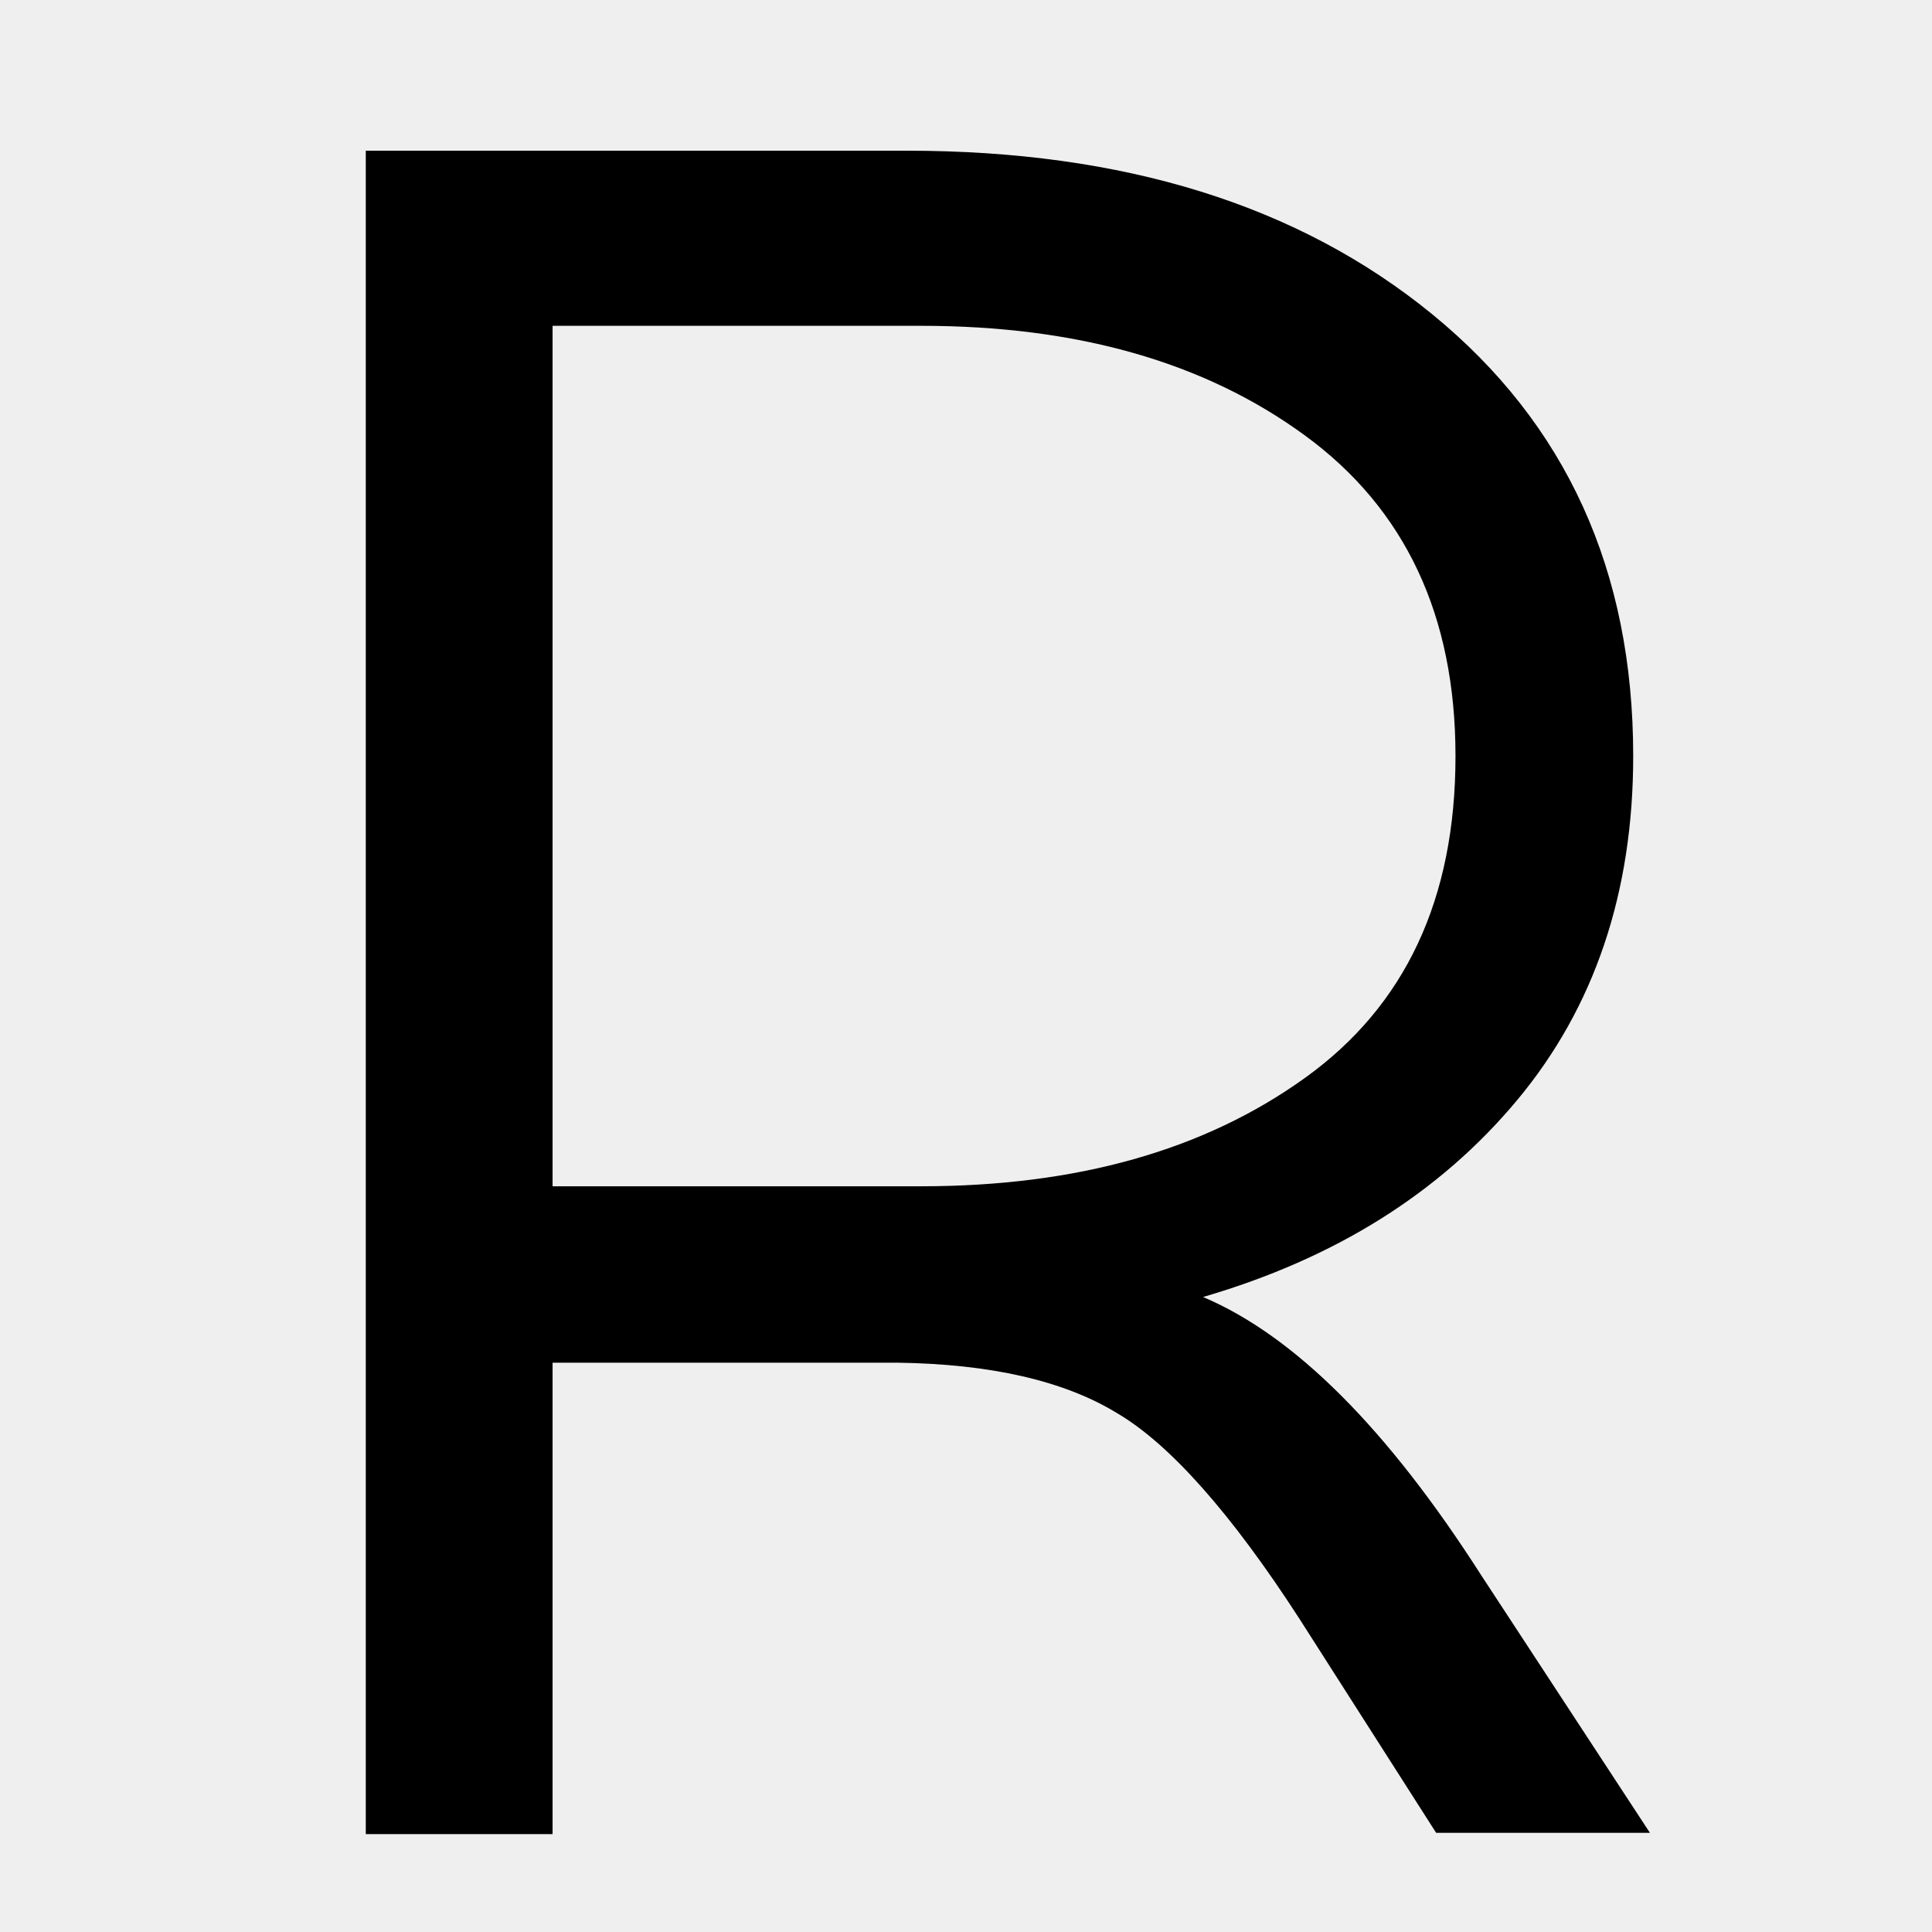
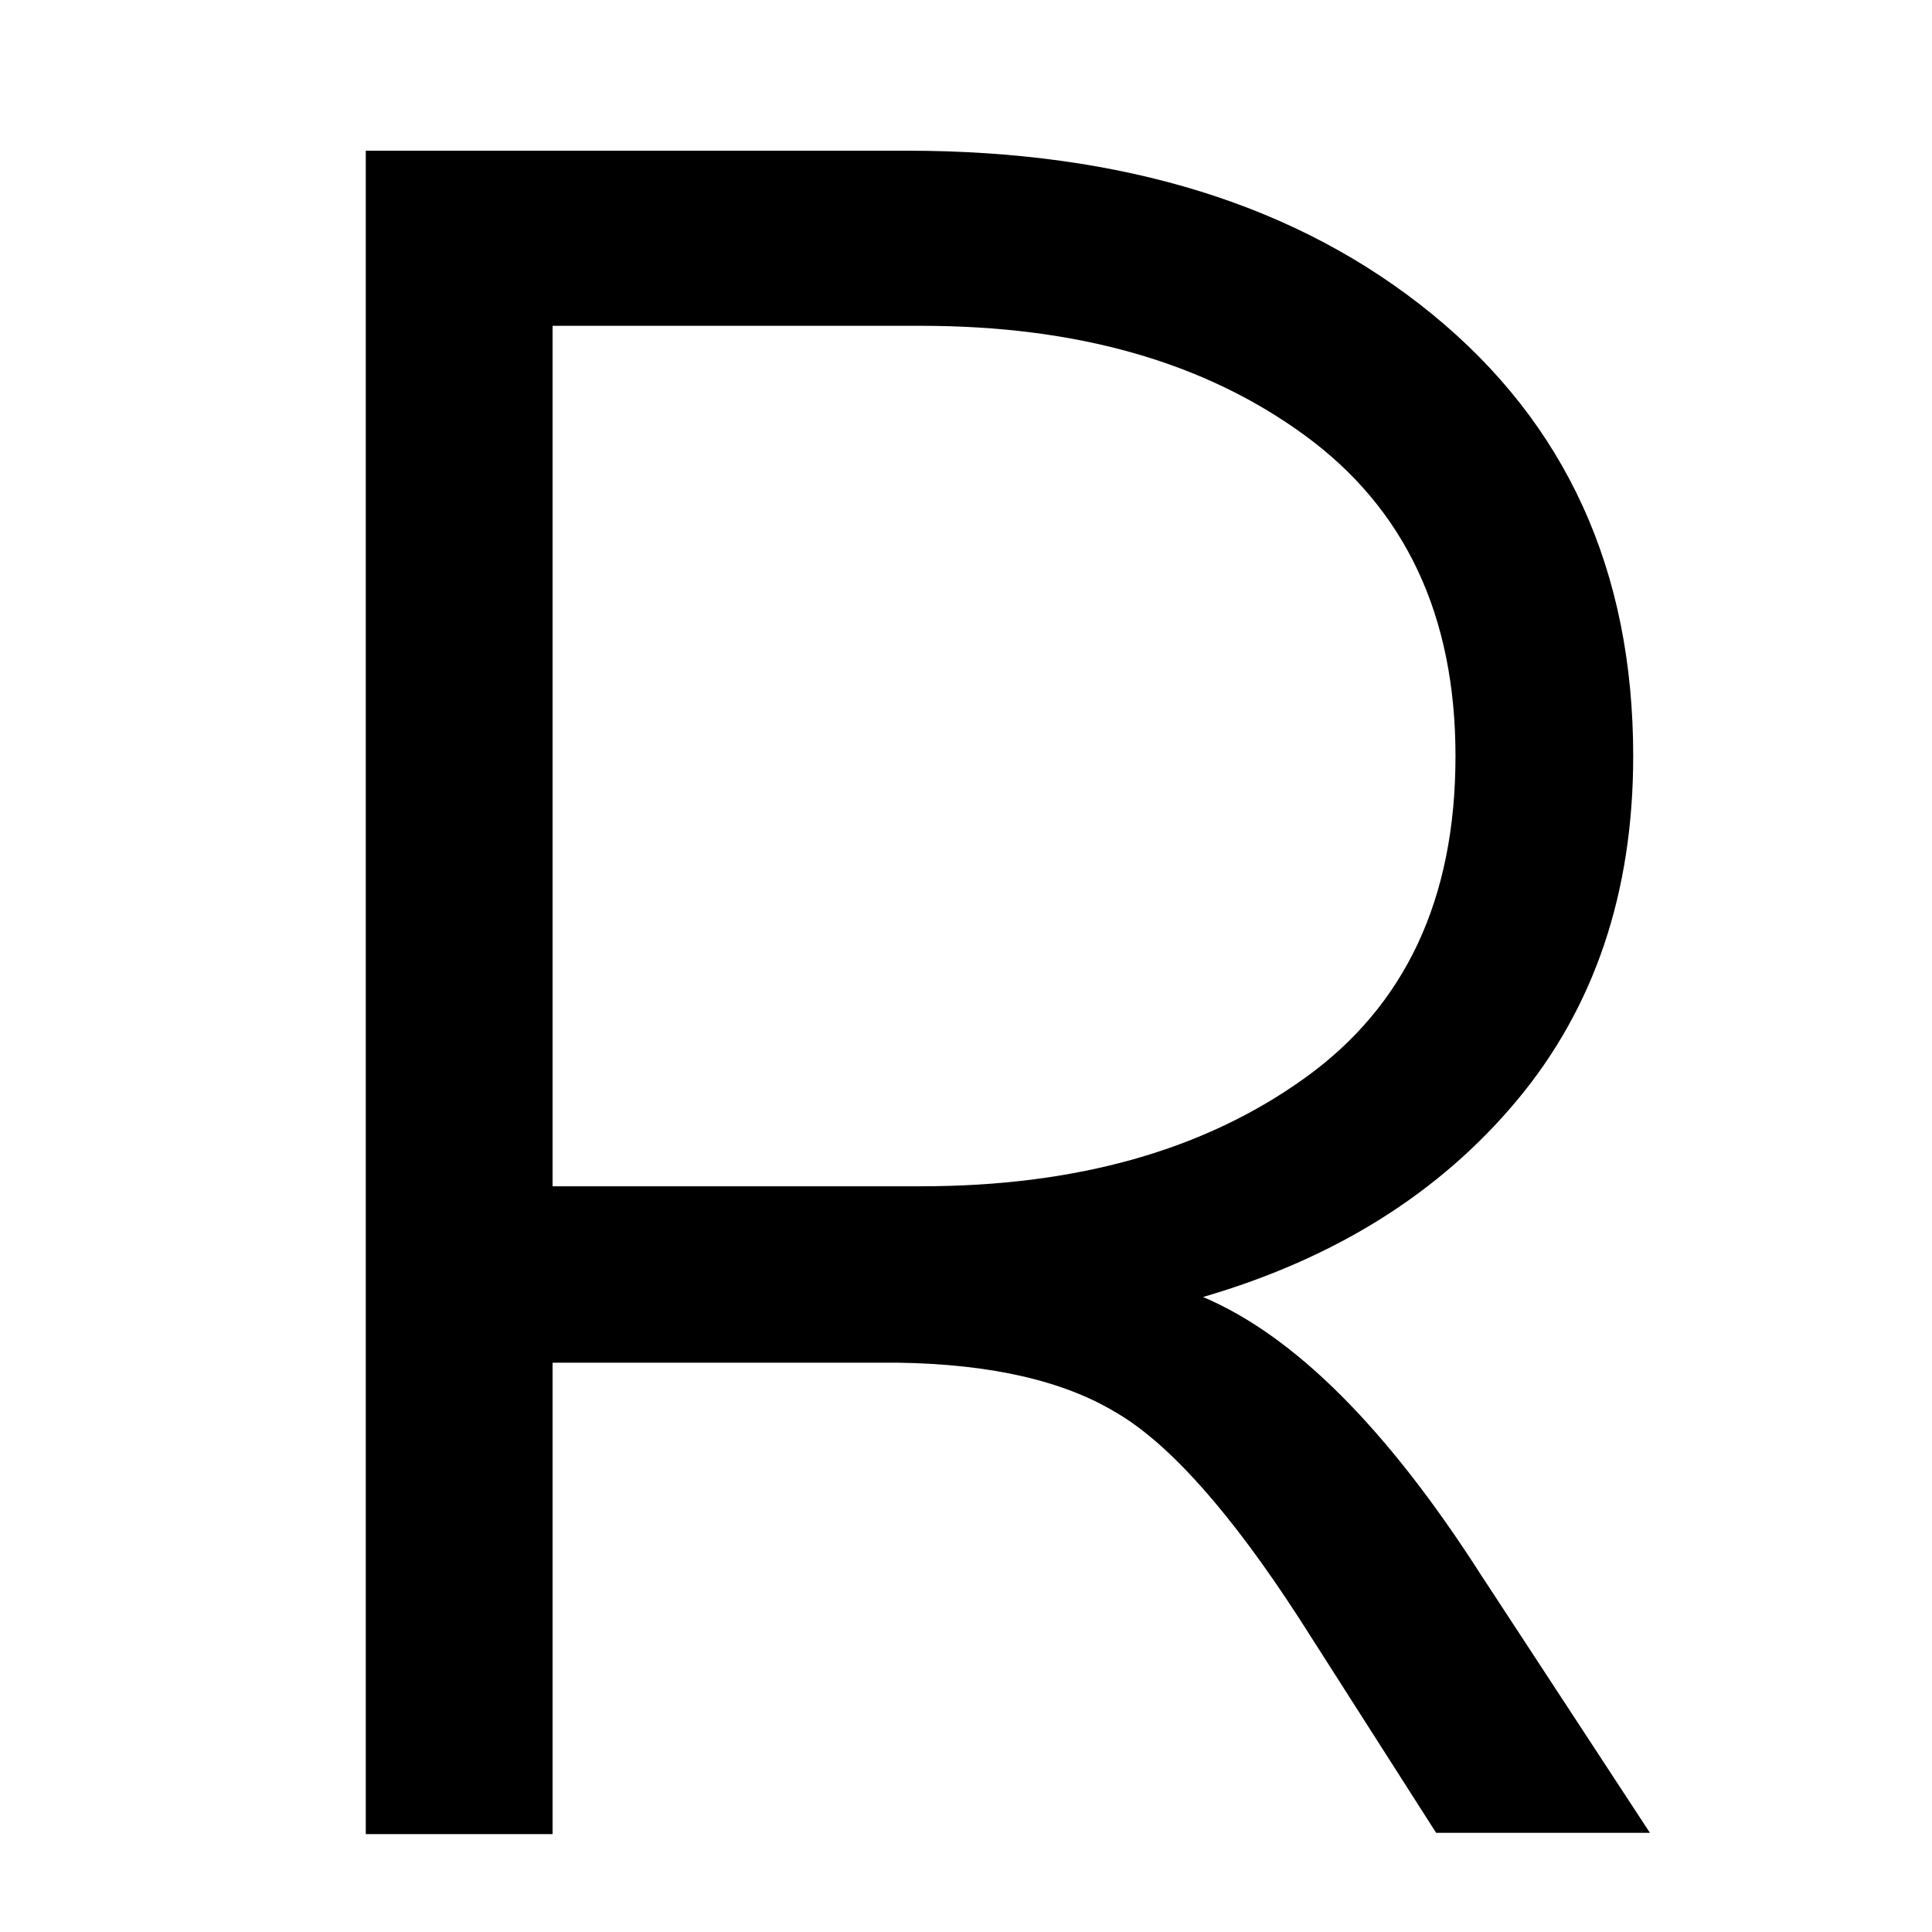
<svg xmlns="http://www.w3.org/2000/svg" width="64px" height="64px" viewBox="0 0 64 64" version="1.1">
  <g id="surface1">
-     <rect x="0" y="0" width="64" height="64" style="fill:rgb(93.725%,93.725%,93.725%);fill-opacity:1;stroke:none;" />
    <path style=" stroke:none;fill-rule:nonzero;fill:rgb(0%,0%,0%);fill-opacity:1;" d="M 12.117 4.992 L 30.039 4.992 C 37.207 4.992 43.008 6.785 47.445 10.41 C 51.883 14.039 54.102 18.902 54.102 25.047 C 54.102 29.566 52.82 33.367 50.262 36.438 C 47.703 39.508 44.246 41.684 39.852 42.965 C 42.879 44.246 45.953 47.316 49.066 52.18 L 54.656 60.715 L 47.574 60.715 L 43.051 53.633 C 40.789 50.133 38.742 47.828 36.992 46.805 C 35.242 45.738 32.812 45.184 29.738 45.141 L 18.305 45.141 L 18.305 60.758 L 12.117 60.758 Z M 18.305 10.793 L 18.305 39.297 L 30.508 39.297 C 35.668 39.297 39.895 38.102 43.223 35.711 C 46.551 33.324 48.215 29.781 48.215 25.047 C 48.215 20.395 46.551 16.852 43.223 14.422 C 39.895 11.988 35.668 10.793 30.508 10.793 Z M 18.305 10.793 " />
  </g>
</svg>